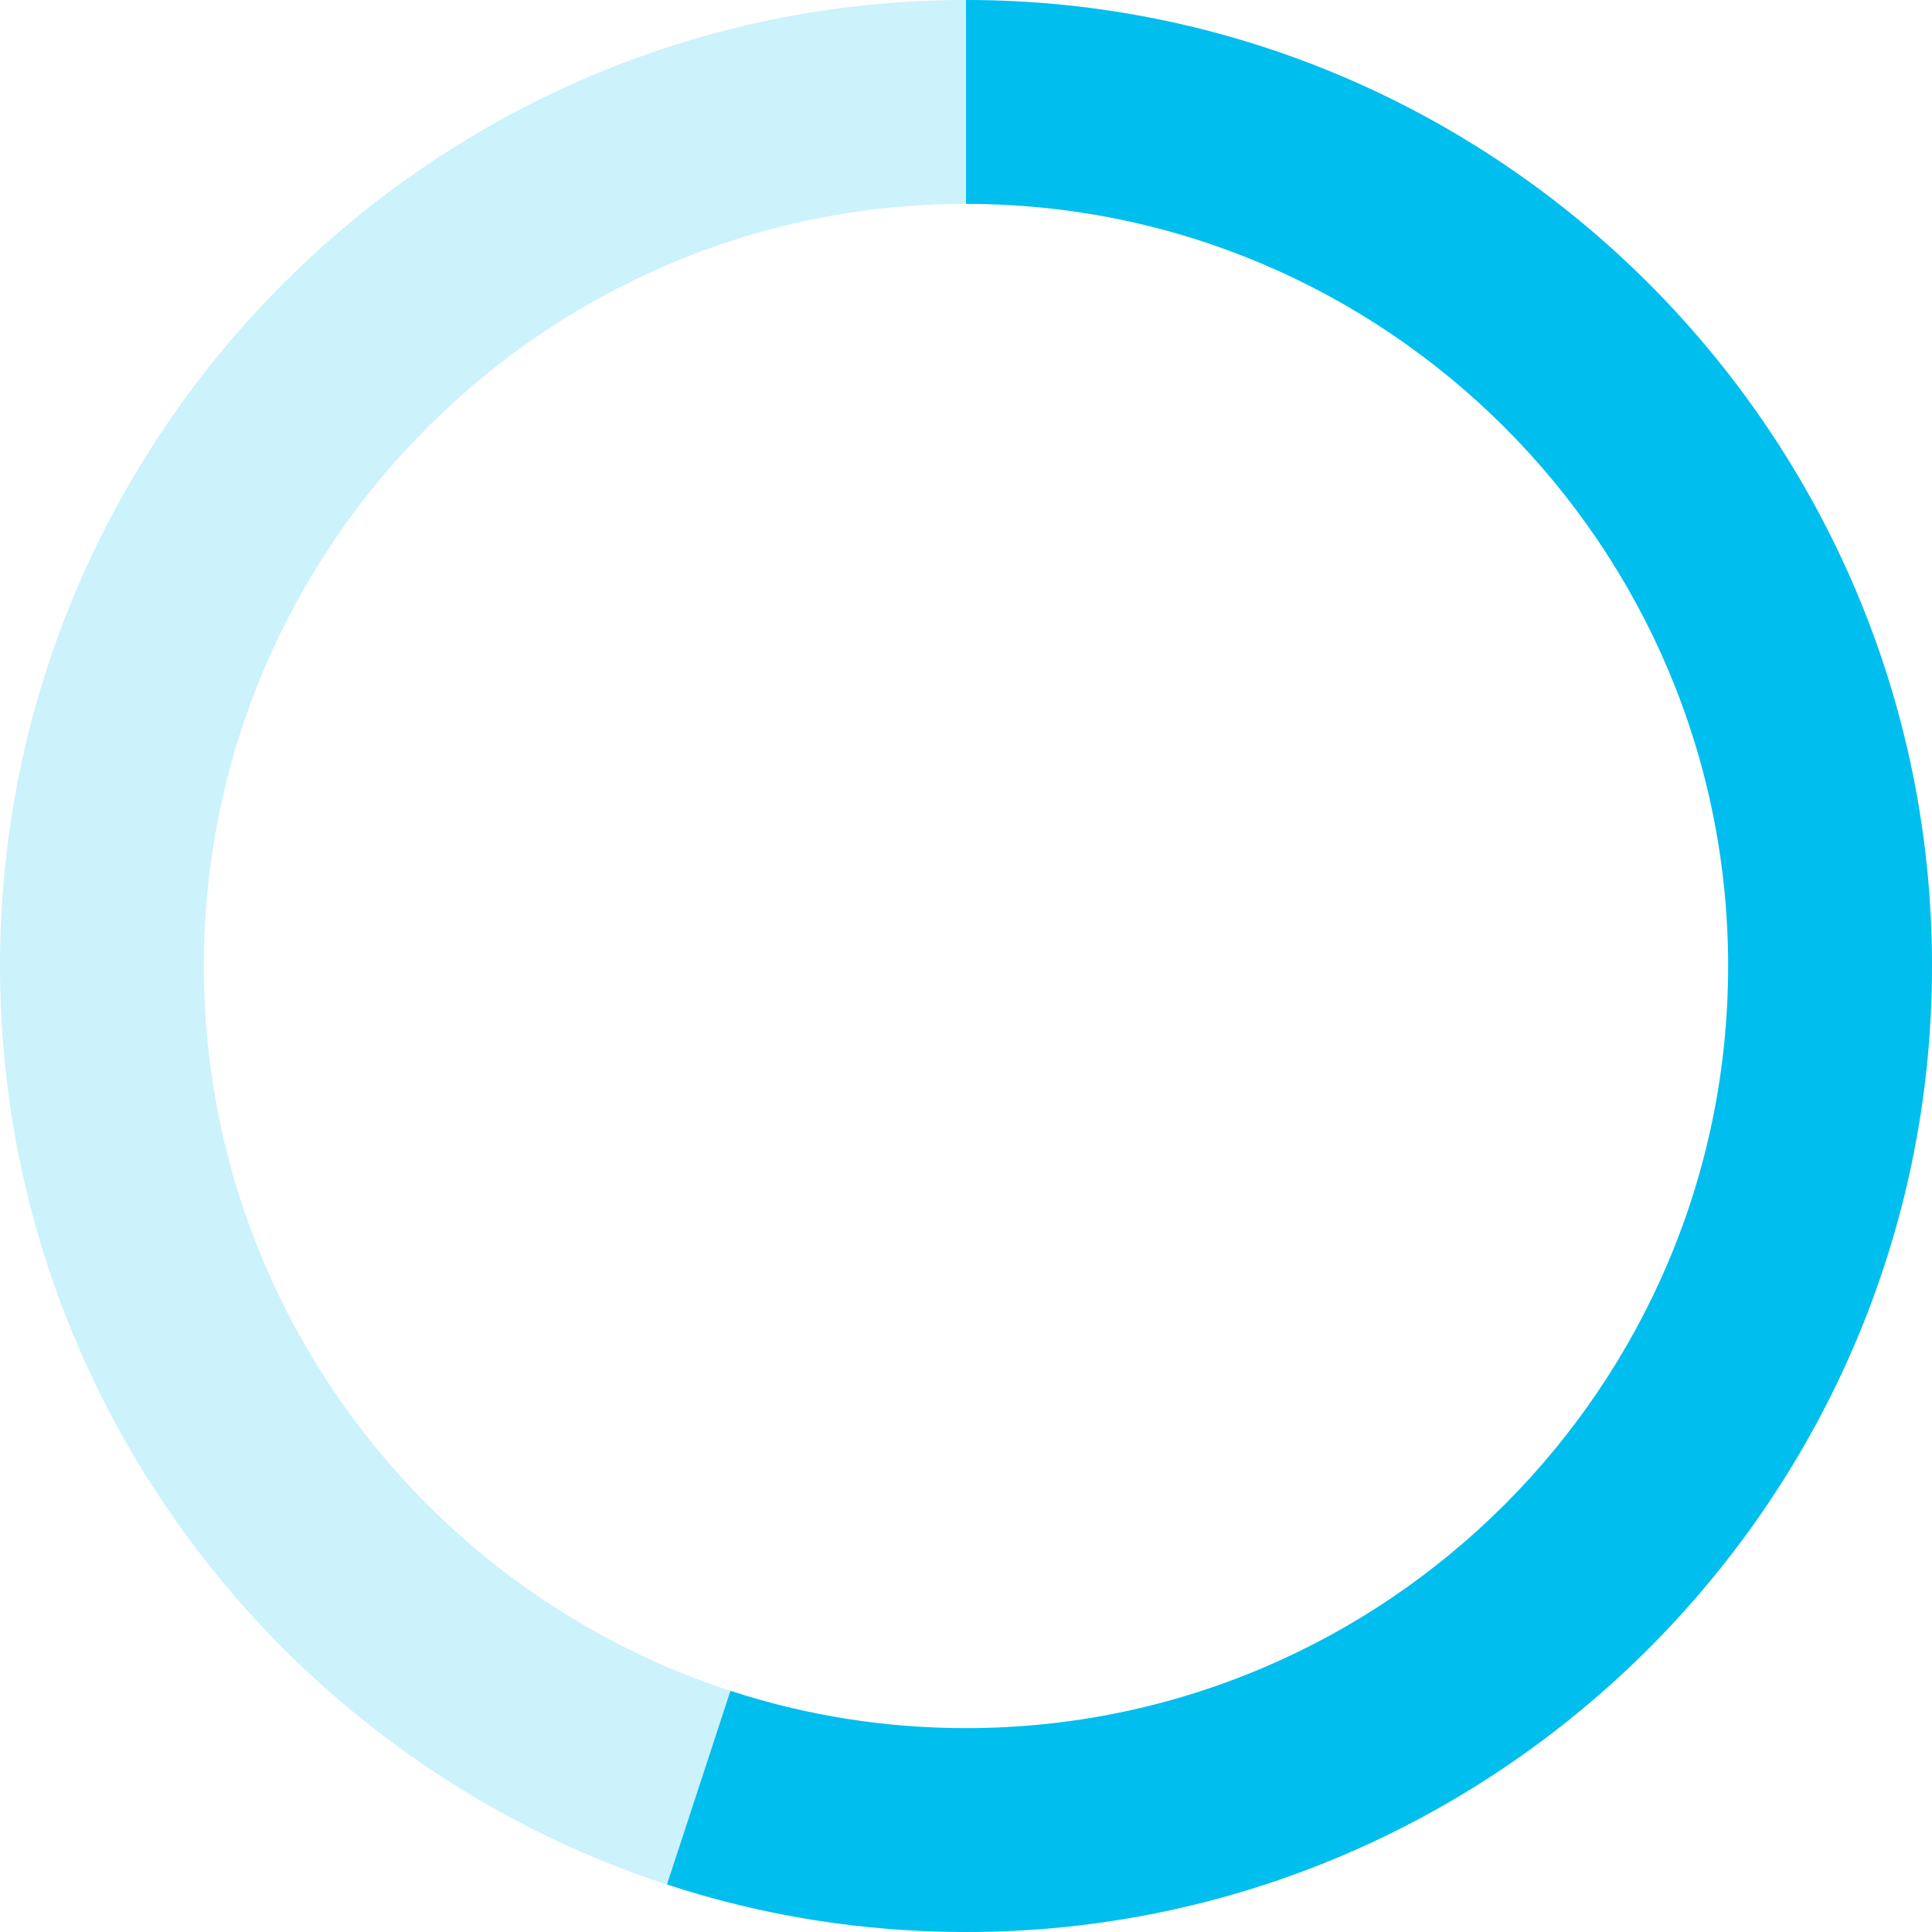
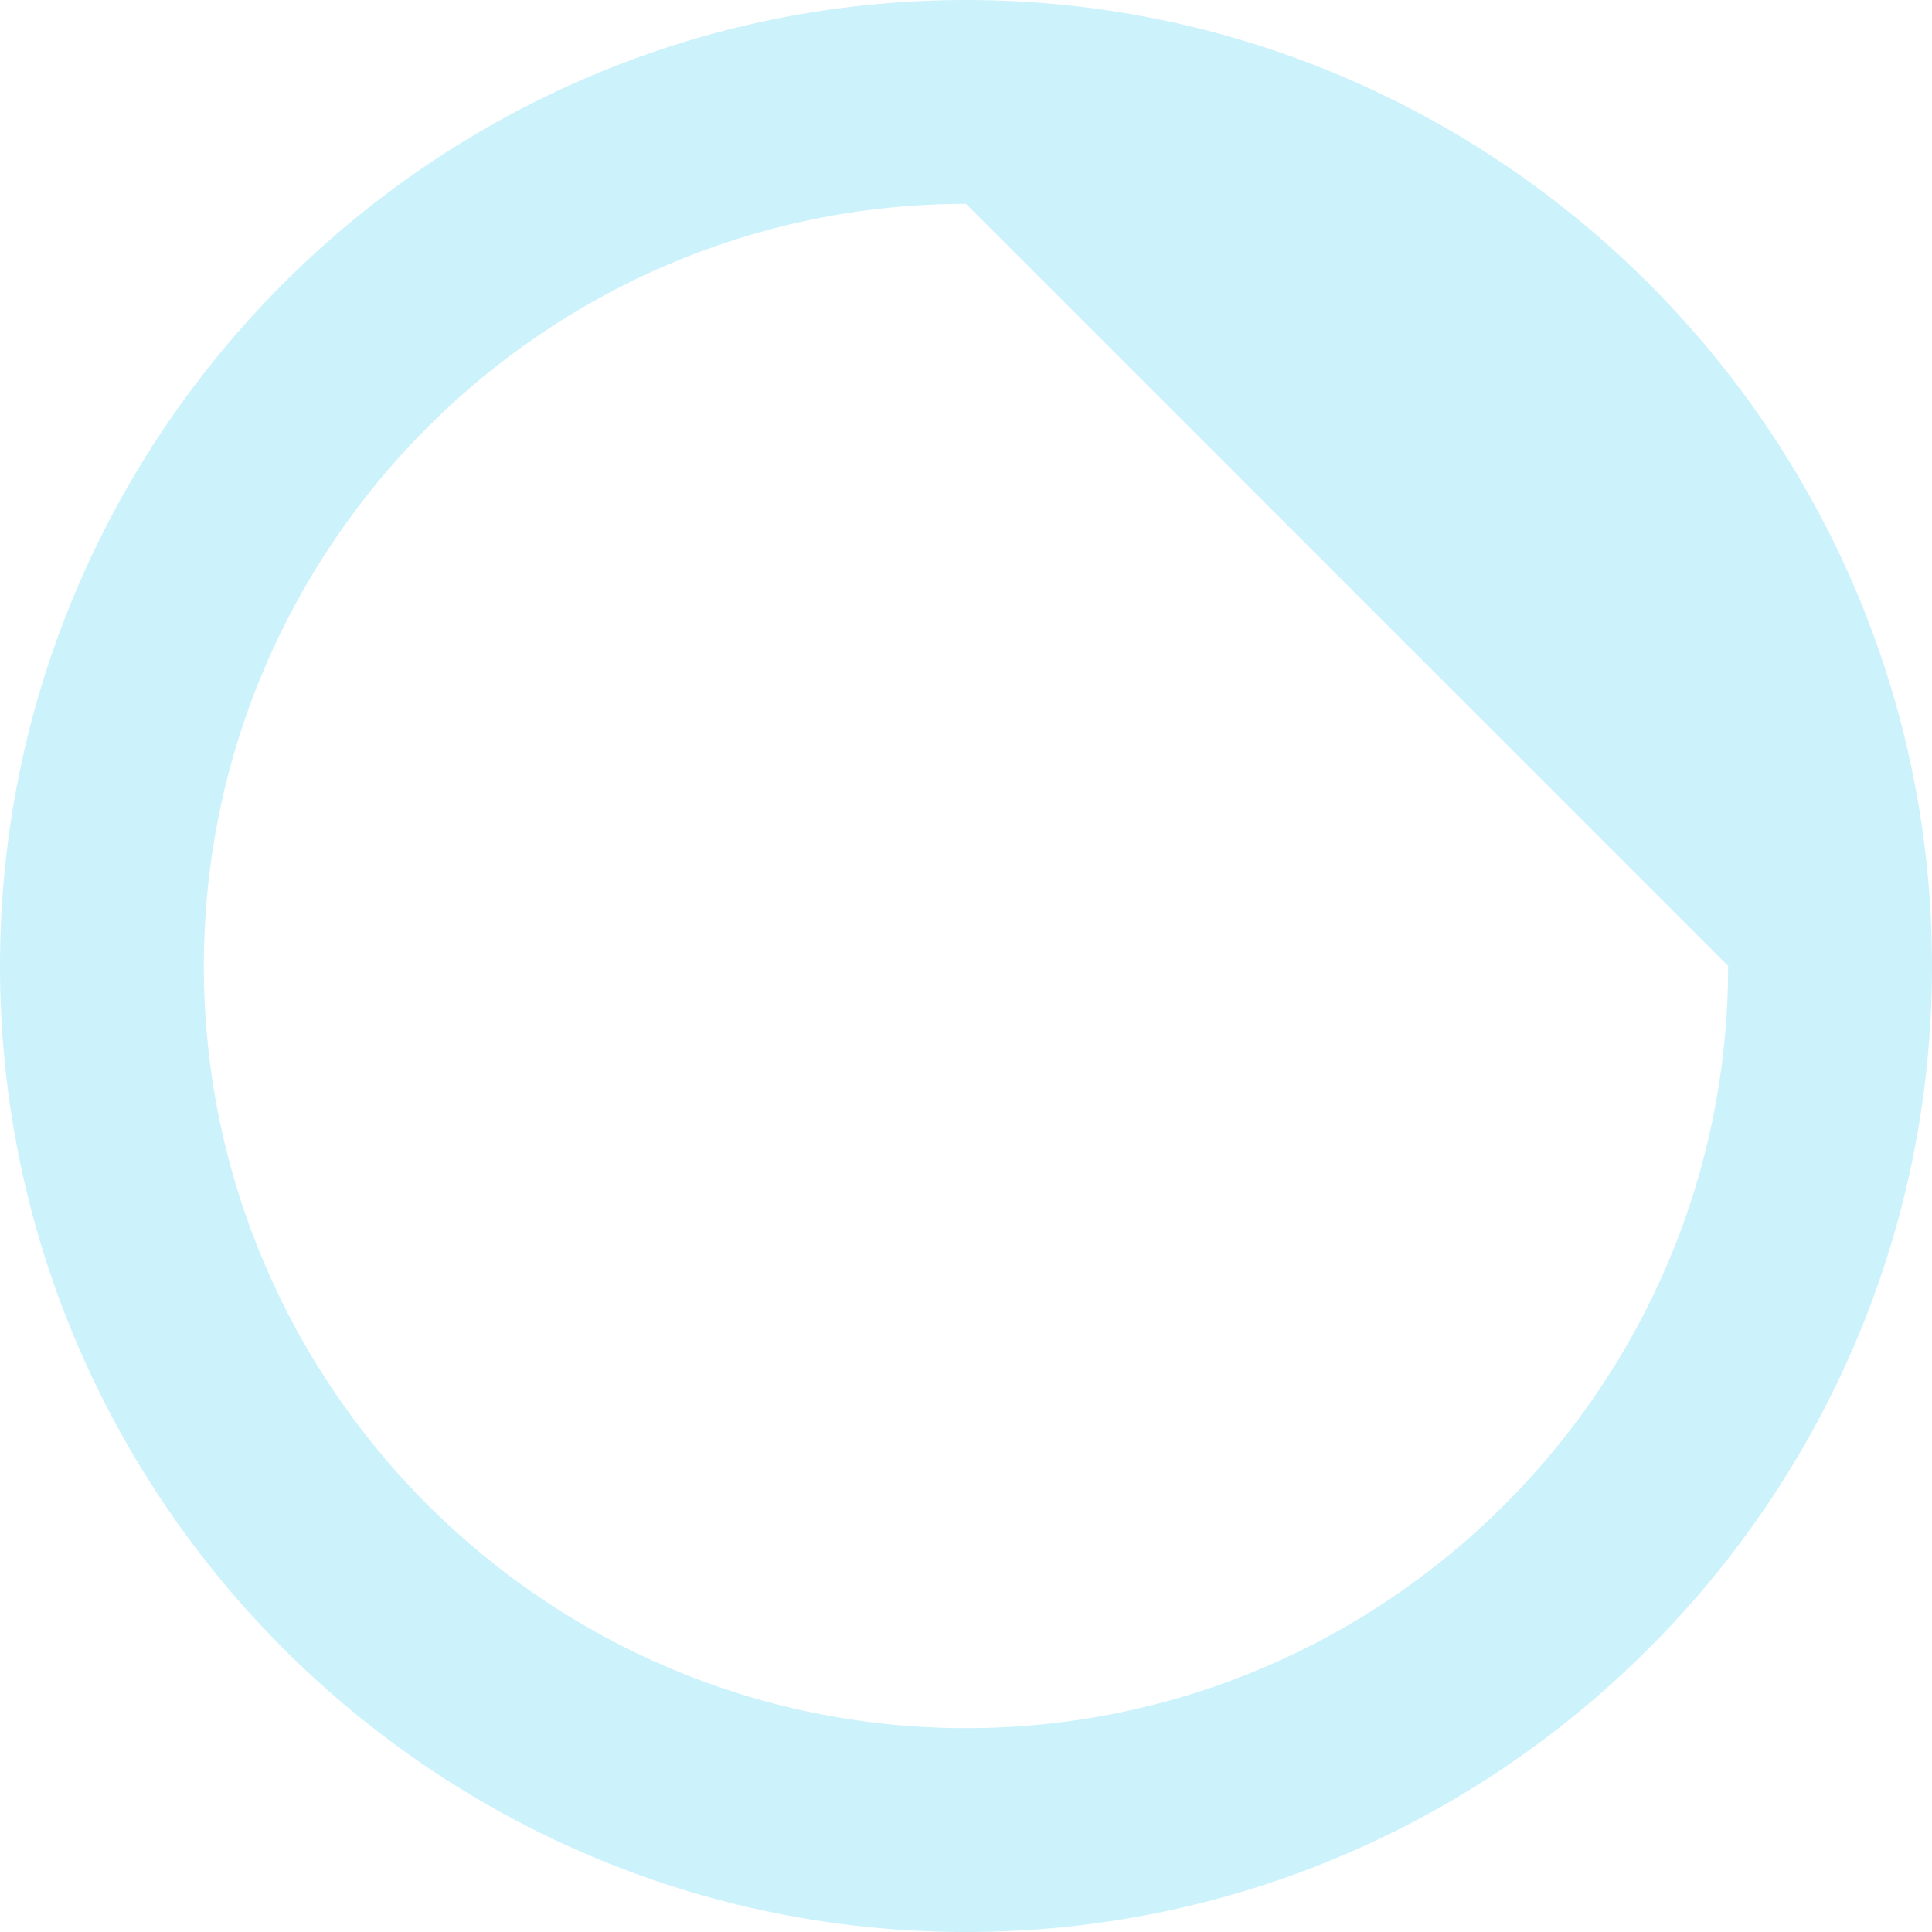
<svg xmlns="http://www.w3.org/2000/svg" version="1.1" x="0px" y="0px" width="170.6px" height="170.6px" viewBox="0 0 170.6 170.6" style="enable-background:new 0 0 170.6 170.6;" xml:space="preserve">
  <style type="text/css">
	.st0{opacity:0.2;}
	.st1{fill:#00BEEE;}
</style>
  <defs>
</defs>
  <g id="XMLID_3_" class="st0">
-     <path id="XMLID_4_" class="st1" d="M85.3,170.6c-47,0-85.3-38.3-85.3-85.3C0,38.3,38.3,0,85.3,0c47,0,85.3,38.3,85.3,85.3   C170.6,132.3,132.3,170.6,85.3,170.6z M85.3,18C48.2,18,18,48.2,18,85.3c0,37.1,30.2,67.3,67.3,67.3s67.3-30.2,67.3-67.3   C152.6,48.2,122.4,18,85.3,18z" />
+     <path id="XMLID_4_" class="st1" d="M85.3,170.6c-47,0-85.3-38.3-85.3-85.3C0,38.3,38.3,0,85.3,0c47,0,85.3,38.3,85.3,85.3   C170.6,132.3,132.3,170.6,85.3,170.6z M85.3,18C48.2,18,18,48.2,18,85.3c0,37.1,30.2,67.3,67.3,67.3s67.3-30.2,67.3-67.3   z" />
  </g>
  <g id="XMLID_1_">
-     <path id="XMLID_2_" class="st1" d="M85.3,170.6c-9,0-17.9-1.4-26.4-4.2l5.6-17.1c6.7,2.2,13.7,3.3,20.8,3.3   c37.1,0,67.3-30.2,67.3-67.3c0-37.1-30.2-67.3-67.3-67.3V0c47,0,85.3,38.3,85.3,85.3C170.6,132.3,132.3,170.6,85.3,170.6z" />
-   </g>
+     </g>
</svg>